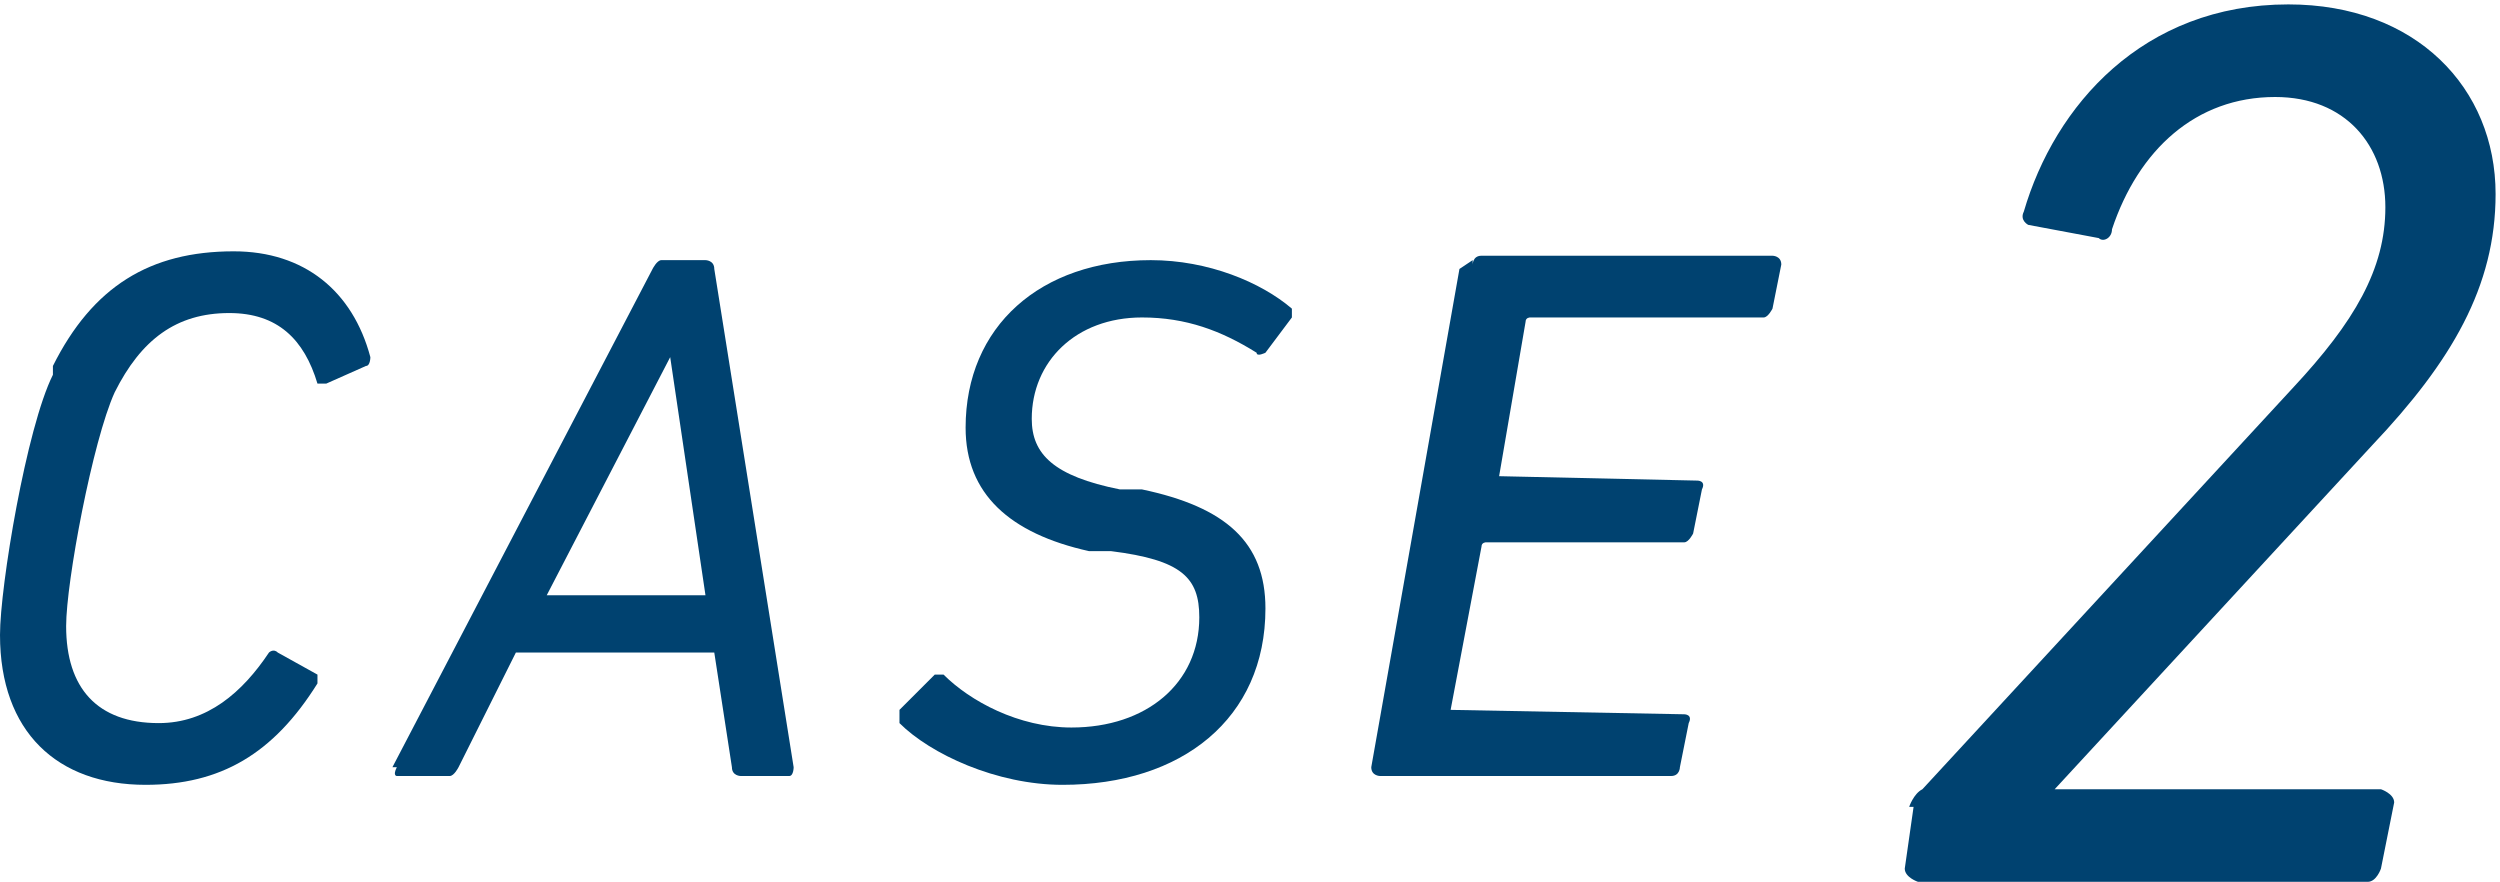
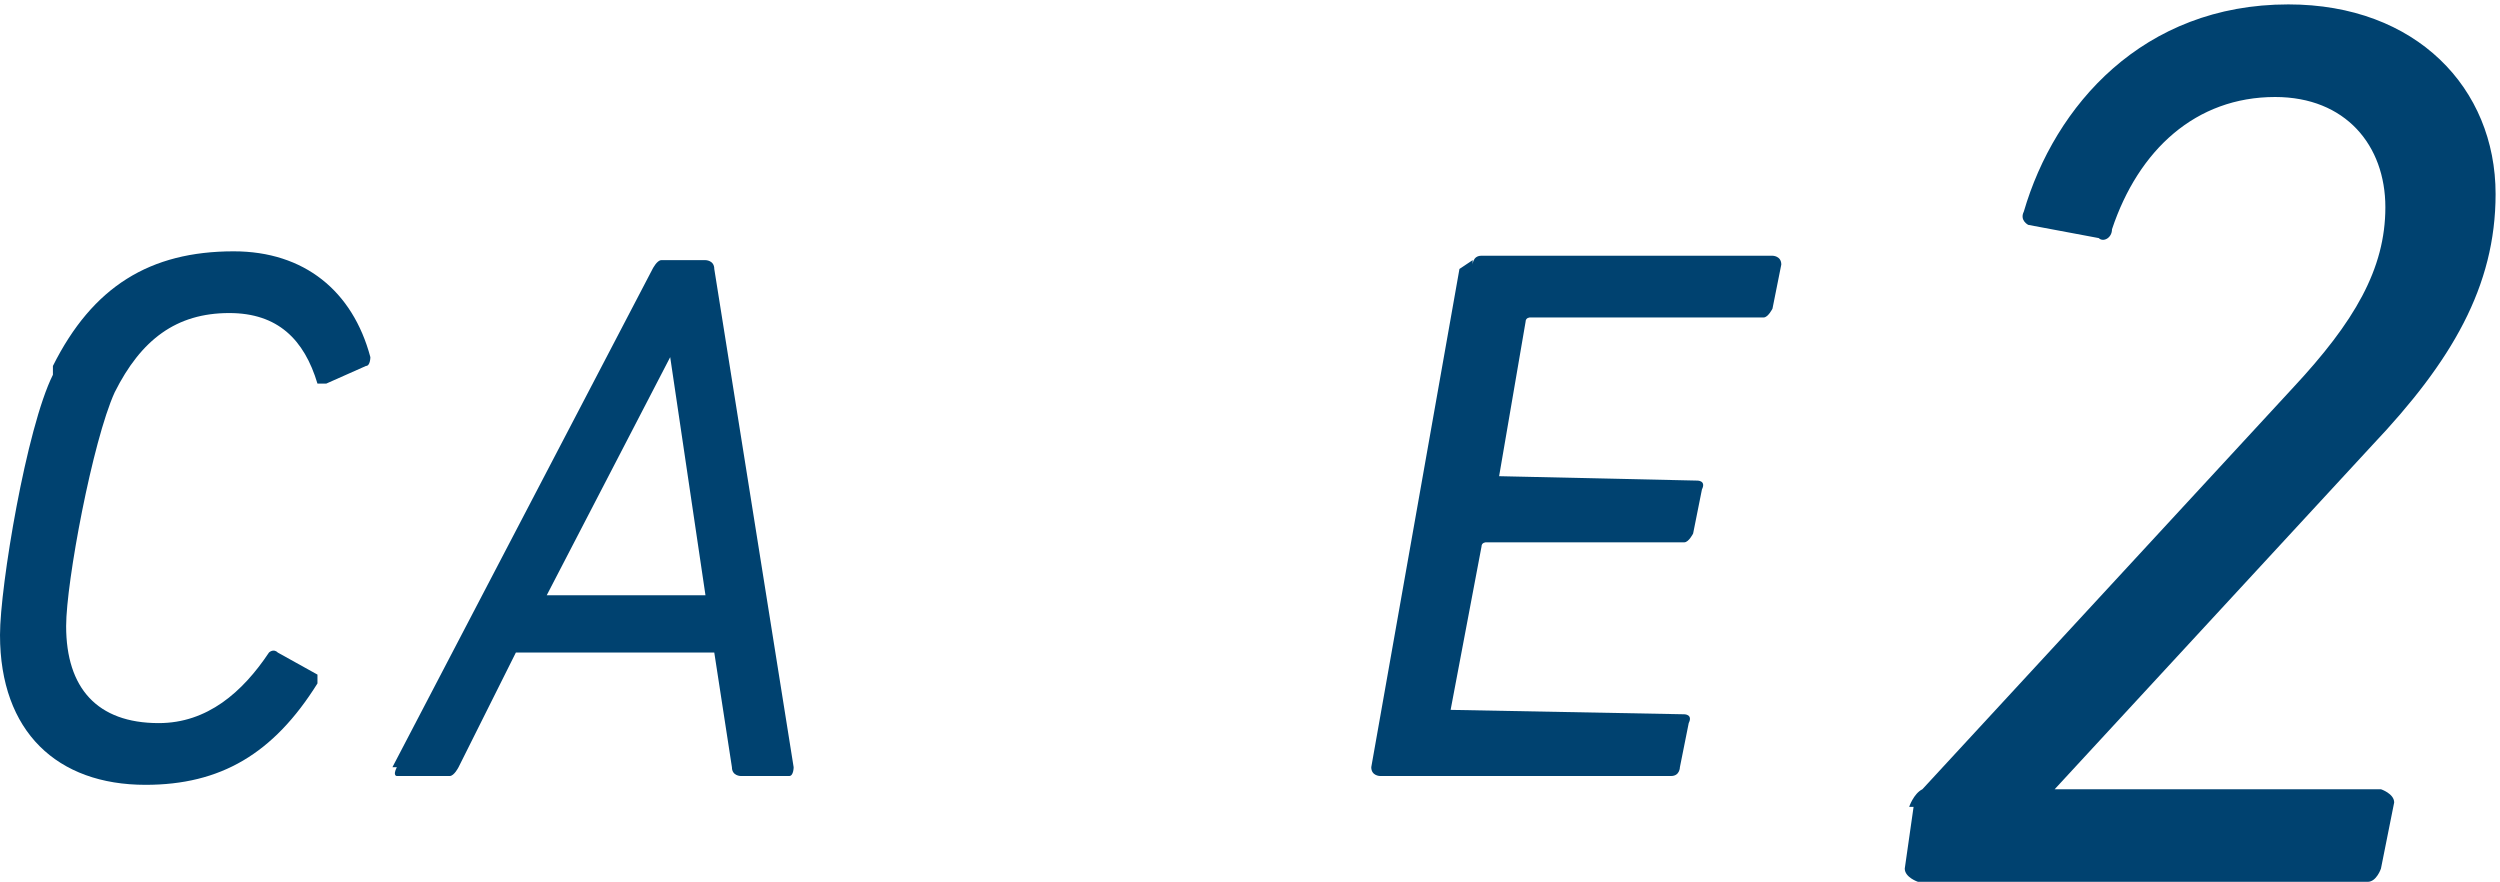
<svg xmlns="http://www.w3.org/2000/svg" id="_レイヤー_2" data-name="レイヤー 2" viewBox="0 0 5.67 2">
  <defs>
    <style>
      .cls-1 {
        fill: #004270;
      }
    </style>
  </defs>
  <g id="_レイヤー_2-2" data-name=" レイヤー 2">
    <g id="outline_text" data-name="outline text">
      <g>
        <g>
          <path class="cls-1" d="m.12.83c.09-.18.22-.26.41-.26.16,0,.27.09.31.24,0,0,0,.02-.01.02l-.09.04h-.02c-.03-.1-.09-.16-.2-.16-.12,0-.2.06-.26.18-.05.11-.11.43-.11.53,0,.14.07.22.21.22.11,0,.19-.07.25-.16,0,0,.01-.01.02,0l.09.05v.02c-.1.16-.22.23-.39.23-.2,0-.33-.12-.33-.34,0-.11.06-.47.12-.59v-.02Z" />
          <path class="cls-1" d="m.89,1.74l.59-1.13s.01-.02.02-.02h.1s.02,0,.02.02l.18,1.13s0,.02-.01.02h-.11s-.02,0-.02-.02l-.04-.26h-.45l-.13.26s-.01.02-.02.02h-.12s-.01,0,0-.02h-.01Zm.71-.39l-.08-.54h0l-.28.54h.37-.01Z" />
-           <path class="cls-1" d="m2.04,1.63v-.02l.08-.08h.02c.06.06.17.12.29.12.17,0,.29-.1.29-.25,0-.09-.04-.13-.2-.15h-.05c-.18-.04-.28-.13-.28-.28,0-.23.17-.38.42-.38.13,0,.25.05.32.11v.02l-.06.08s-.02.01-.02,0c-.08-.05-.16-.08-.26-.08-.15,0-.25.1-.25.23,0,.08.05.13.2.16h.05c.19.04.28.12.28.27,0,.25-.19.4-.46.4-.15,0-.3-.07-.37-.14h0Z" />
          <path class="cls-1" d="m3.34.6s0-.02.02-.02h.66s.02,0,.02.02l-.02.1s-.01.02-.02.02h-.53s-.01,0-.01.01l-.06.35h0s.45.01.45.01c0,0,.02,0,.01.02l-.02.1s-.01.02-.02.02h-.45s-.01,0-.01.01l-.07.37h0s.53.01.53.01c0,0,.02,0,.01.02l-.02.1s0,.02-.02.02h-.66s-.02,0-.02-.02l.2-1.13.03-.02Z" />
        </g>
        <path class="cls-1" d="m4.33,1.83s.01-.03.03-.04l.84-.91c.14-.15.21-.27.21-.41s-.09-.25-.25-.25c-.18,0-.31.12-.37.3,0,.02-.02.03-.03.02l-.16-.03s-.02-.01-.01-.03c.07-.24.27-.47.6-.47.29,0,.47.19.47.43,0,.21-.1.38-.28.57l-.72.78h.74s.03.01.03.03l-.03.15s-.01.03-.03.03h-1.02s-.03-.01-.03-.03l.02-.14h-.02Z" />
      </g>
    </g>
  </g>
</svg>